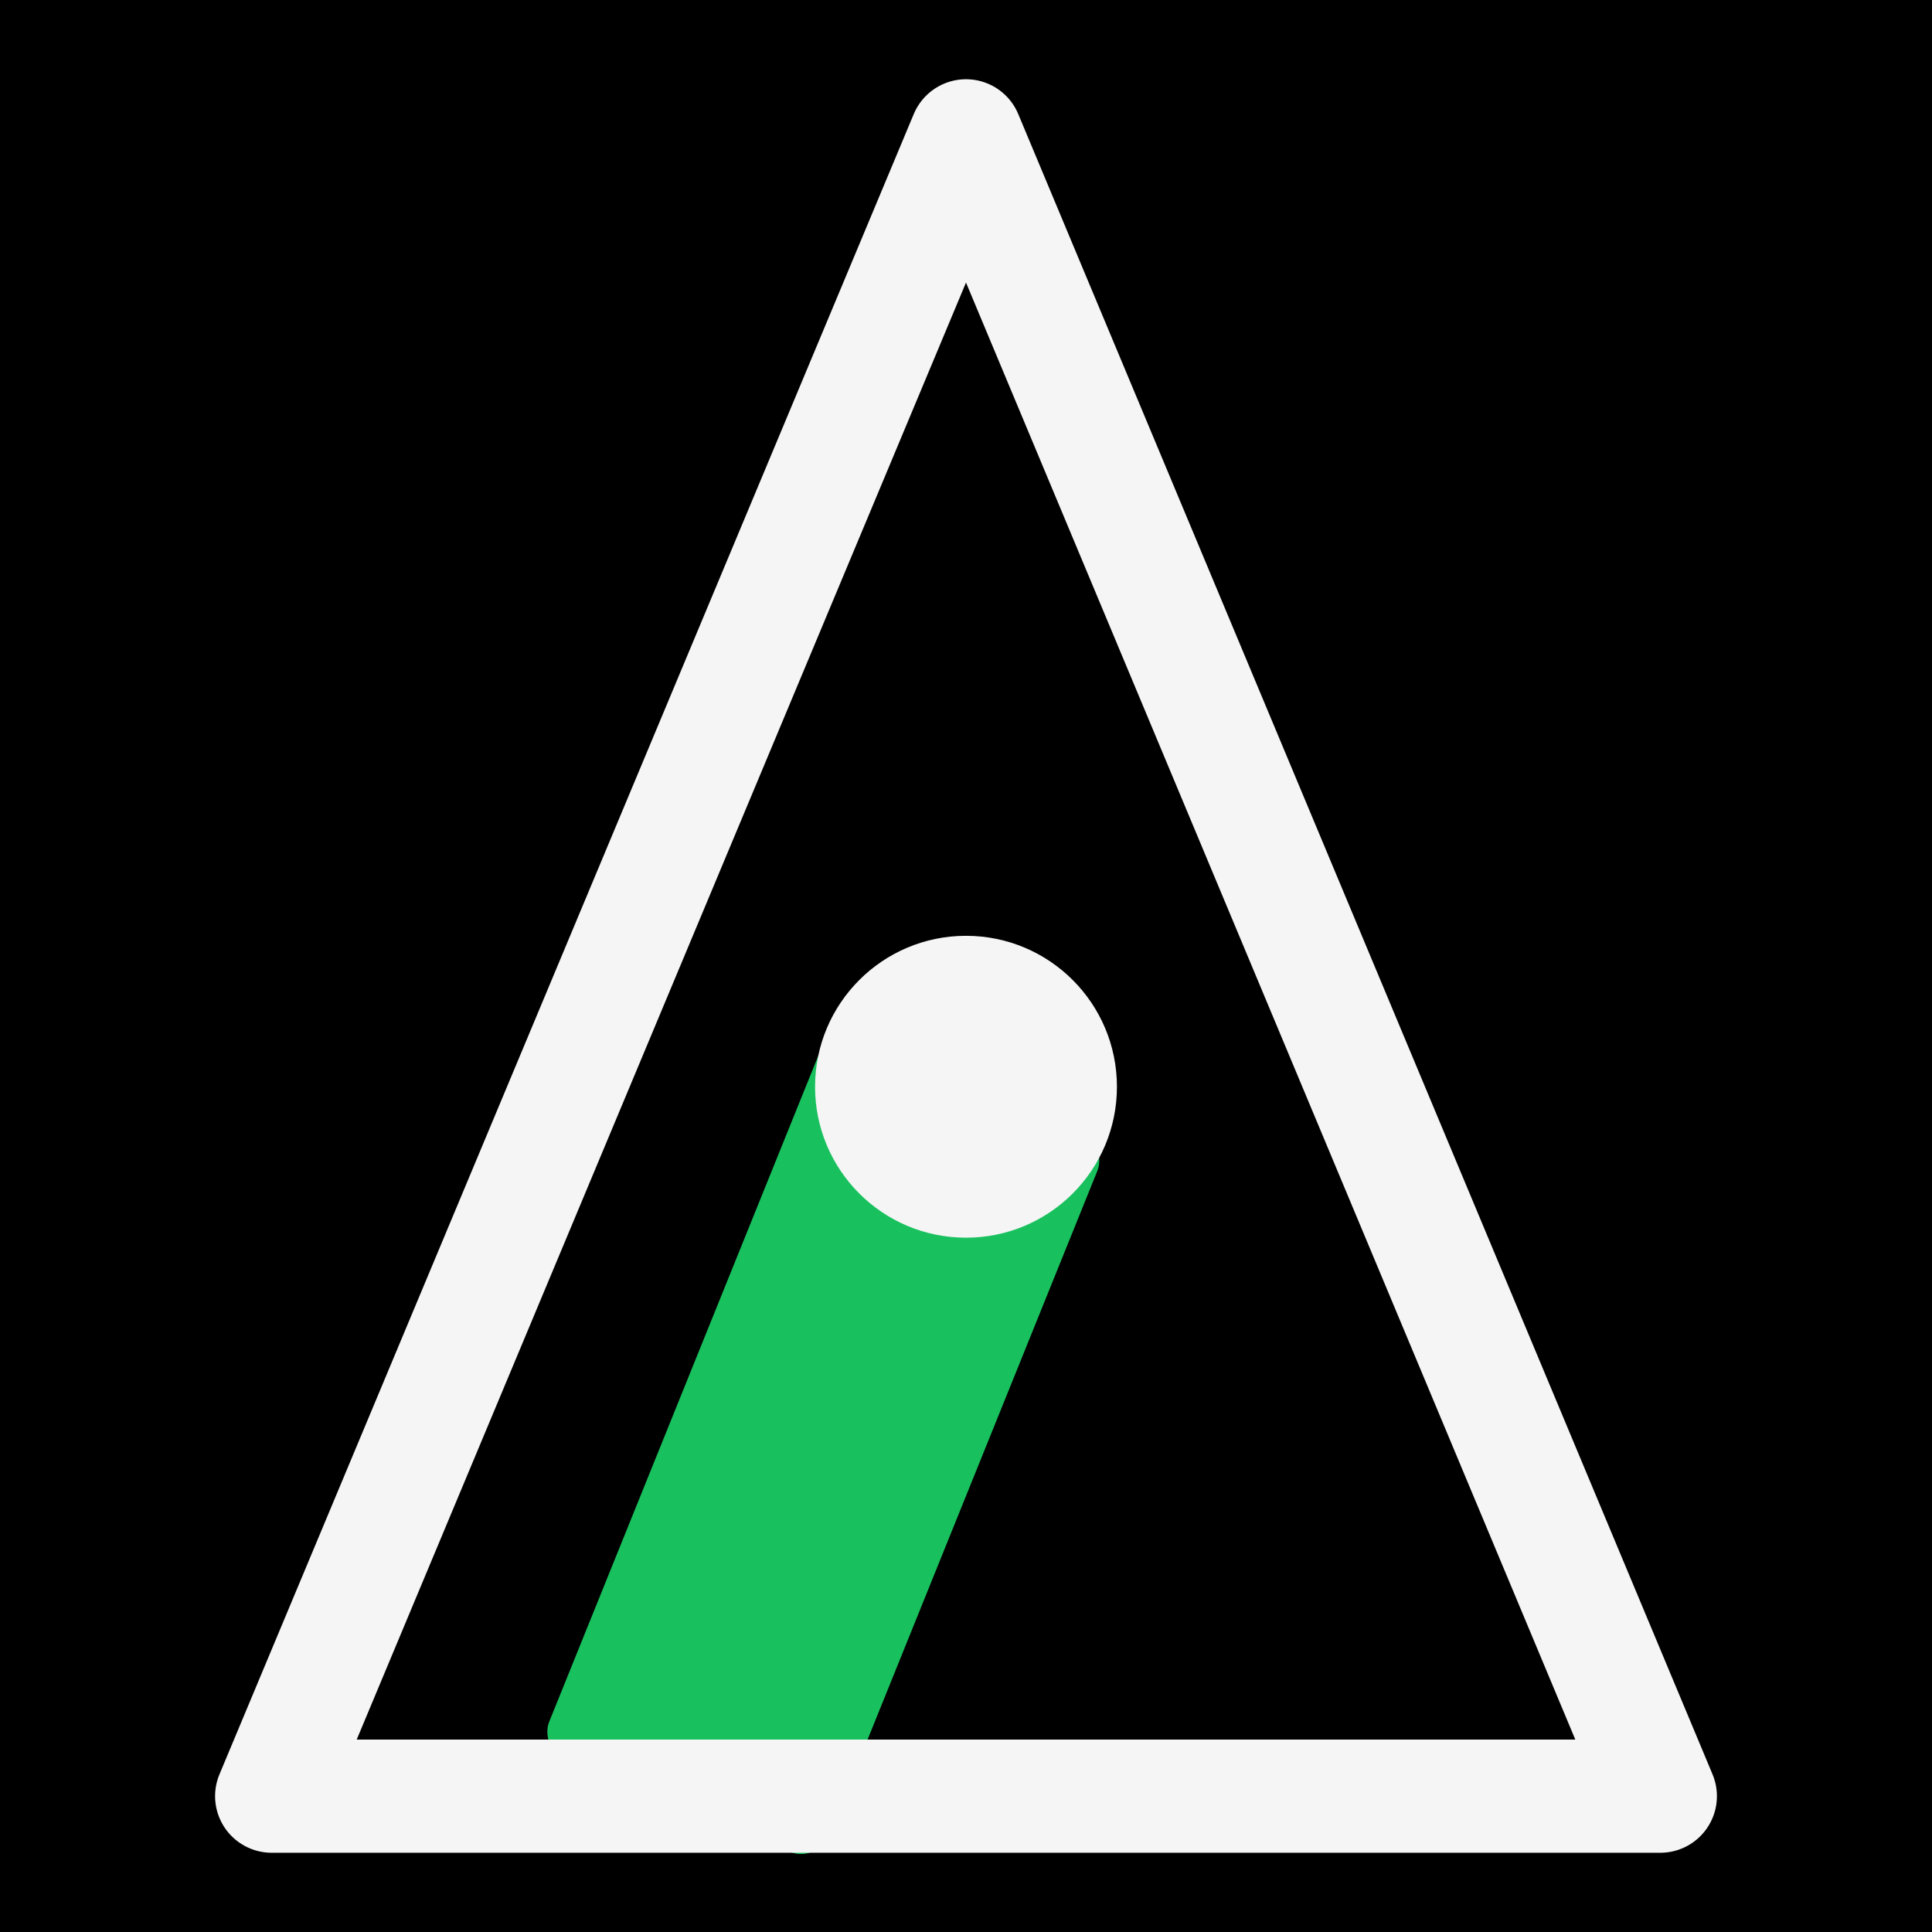
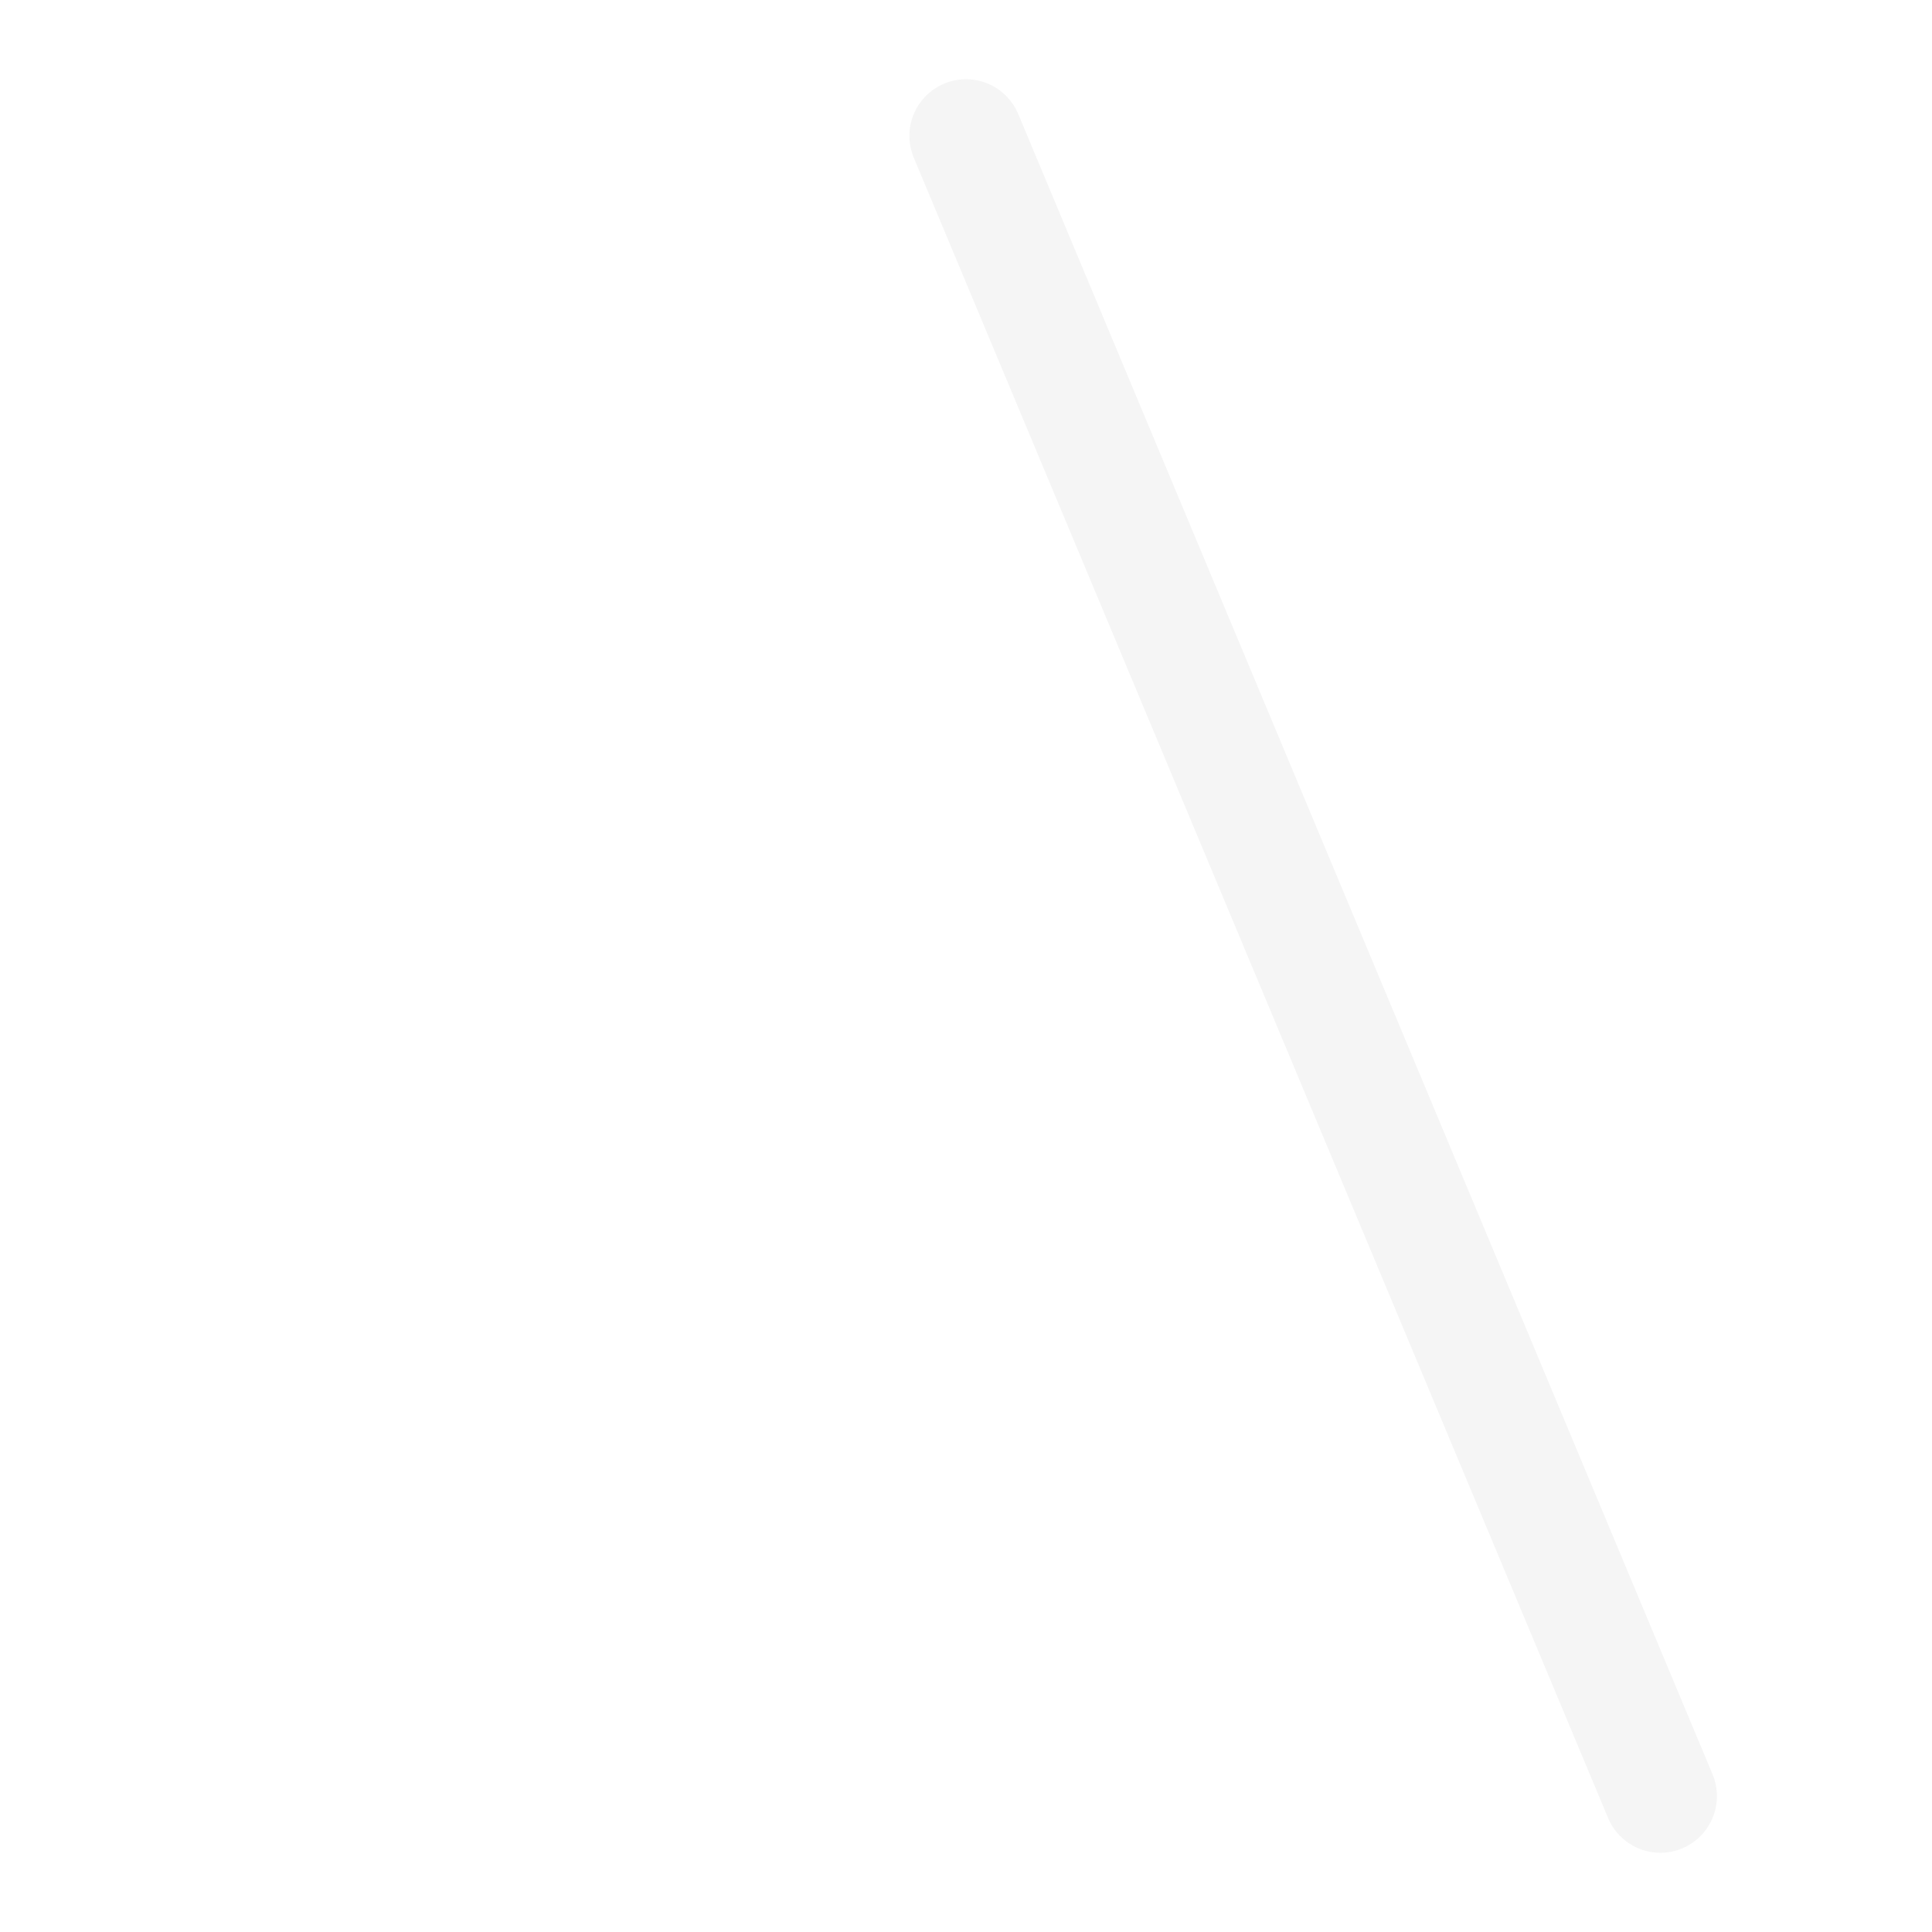
<svg xmlns="http://www.w3.org/2000/svg" viewBox="0 0 32 32" width="32" height="32">
-   <rect width="32" height="32" fill="#000000" />
-   <rect x="13.375" y="18" width="5" height="12.875" fill="#19C15E" transform="rotate(22, 16, 18.438)" rx="0.5" />
-   <path d="M16 2.25 L4.5 29.75 L27.5 29.75 Z" fill="none" stroke="#F5F5F5" stroke-width="1.875" stroke-linejoin="round" stroke-linecap="round" />
-   <circle cx="16" cy="18" r="2.5" fill="#F5F5F5" />
+   <path d="M16 2.25 L27.5 29.75 Z" fill="none" stroke="#F5F5F5" stroke-width="1.875" stroke-linejoin="round" stroke-linecap="round" />
</svg>